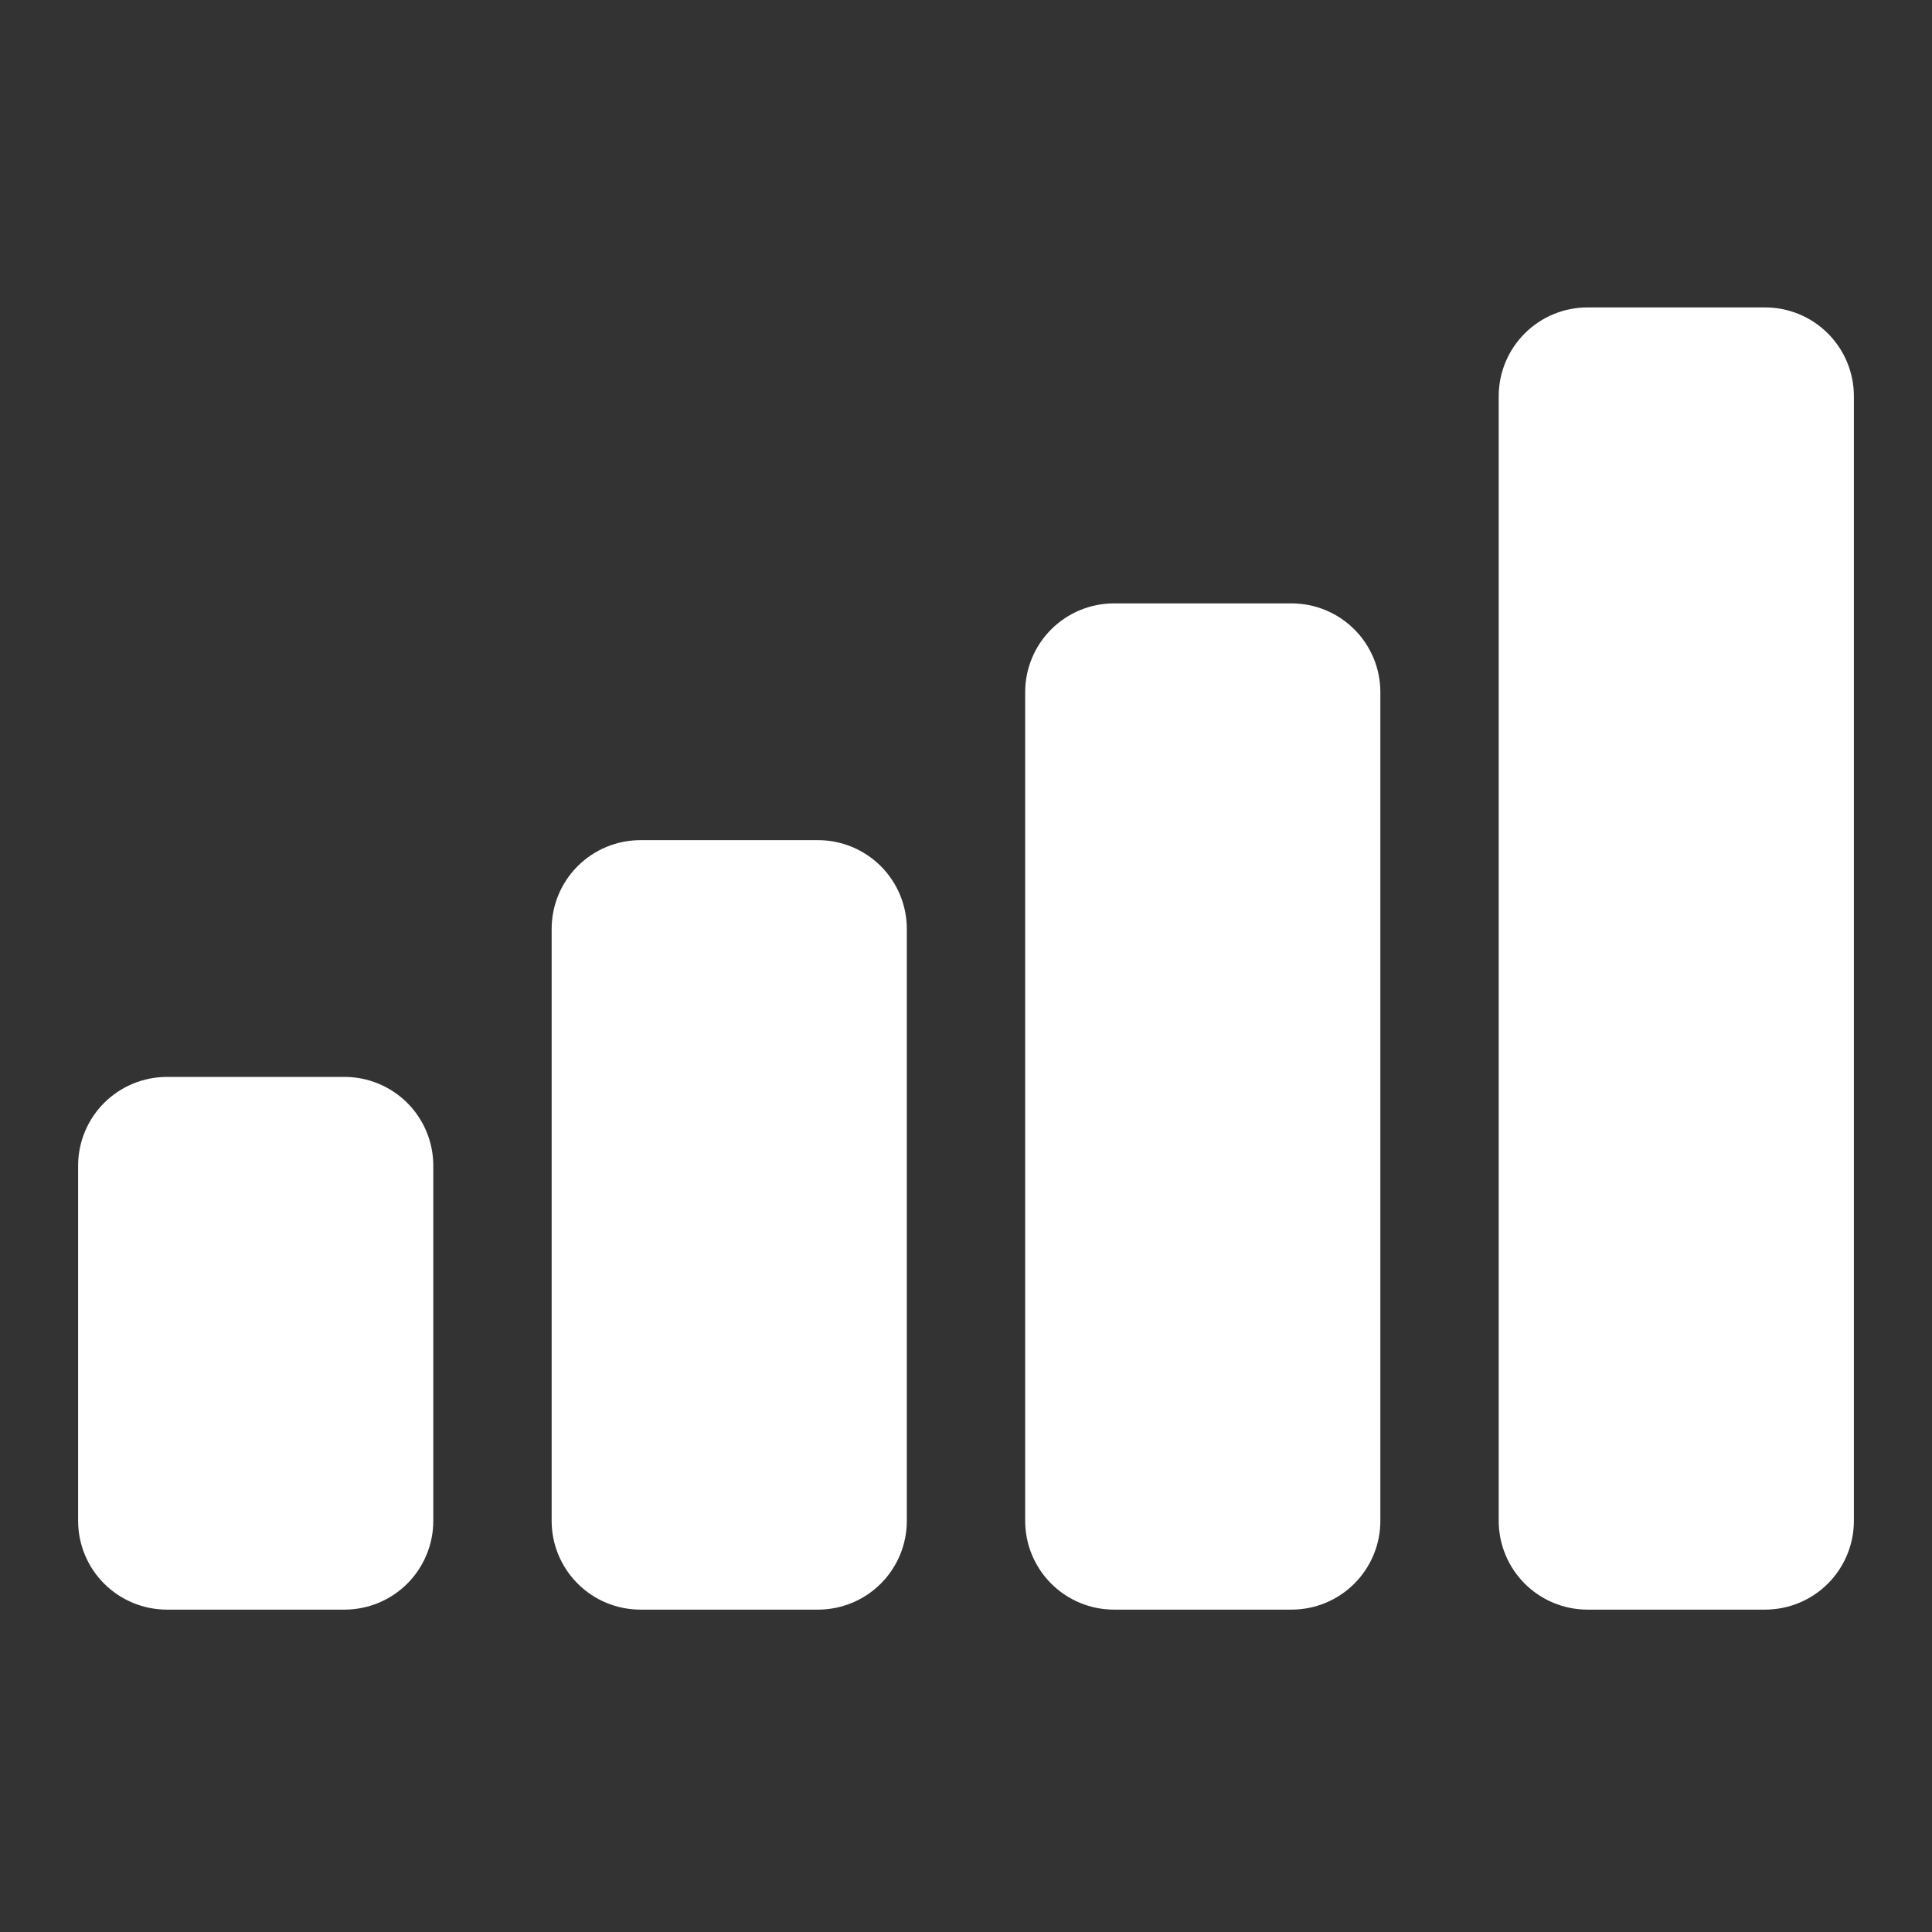
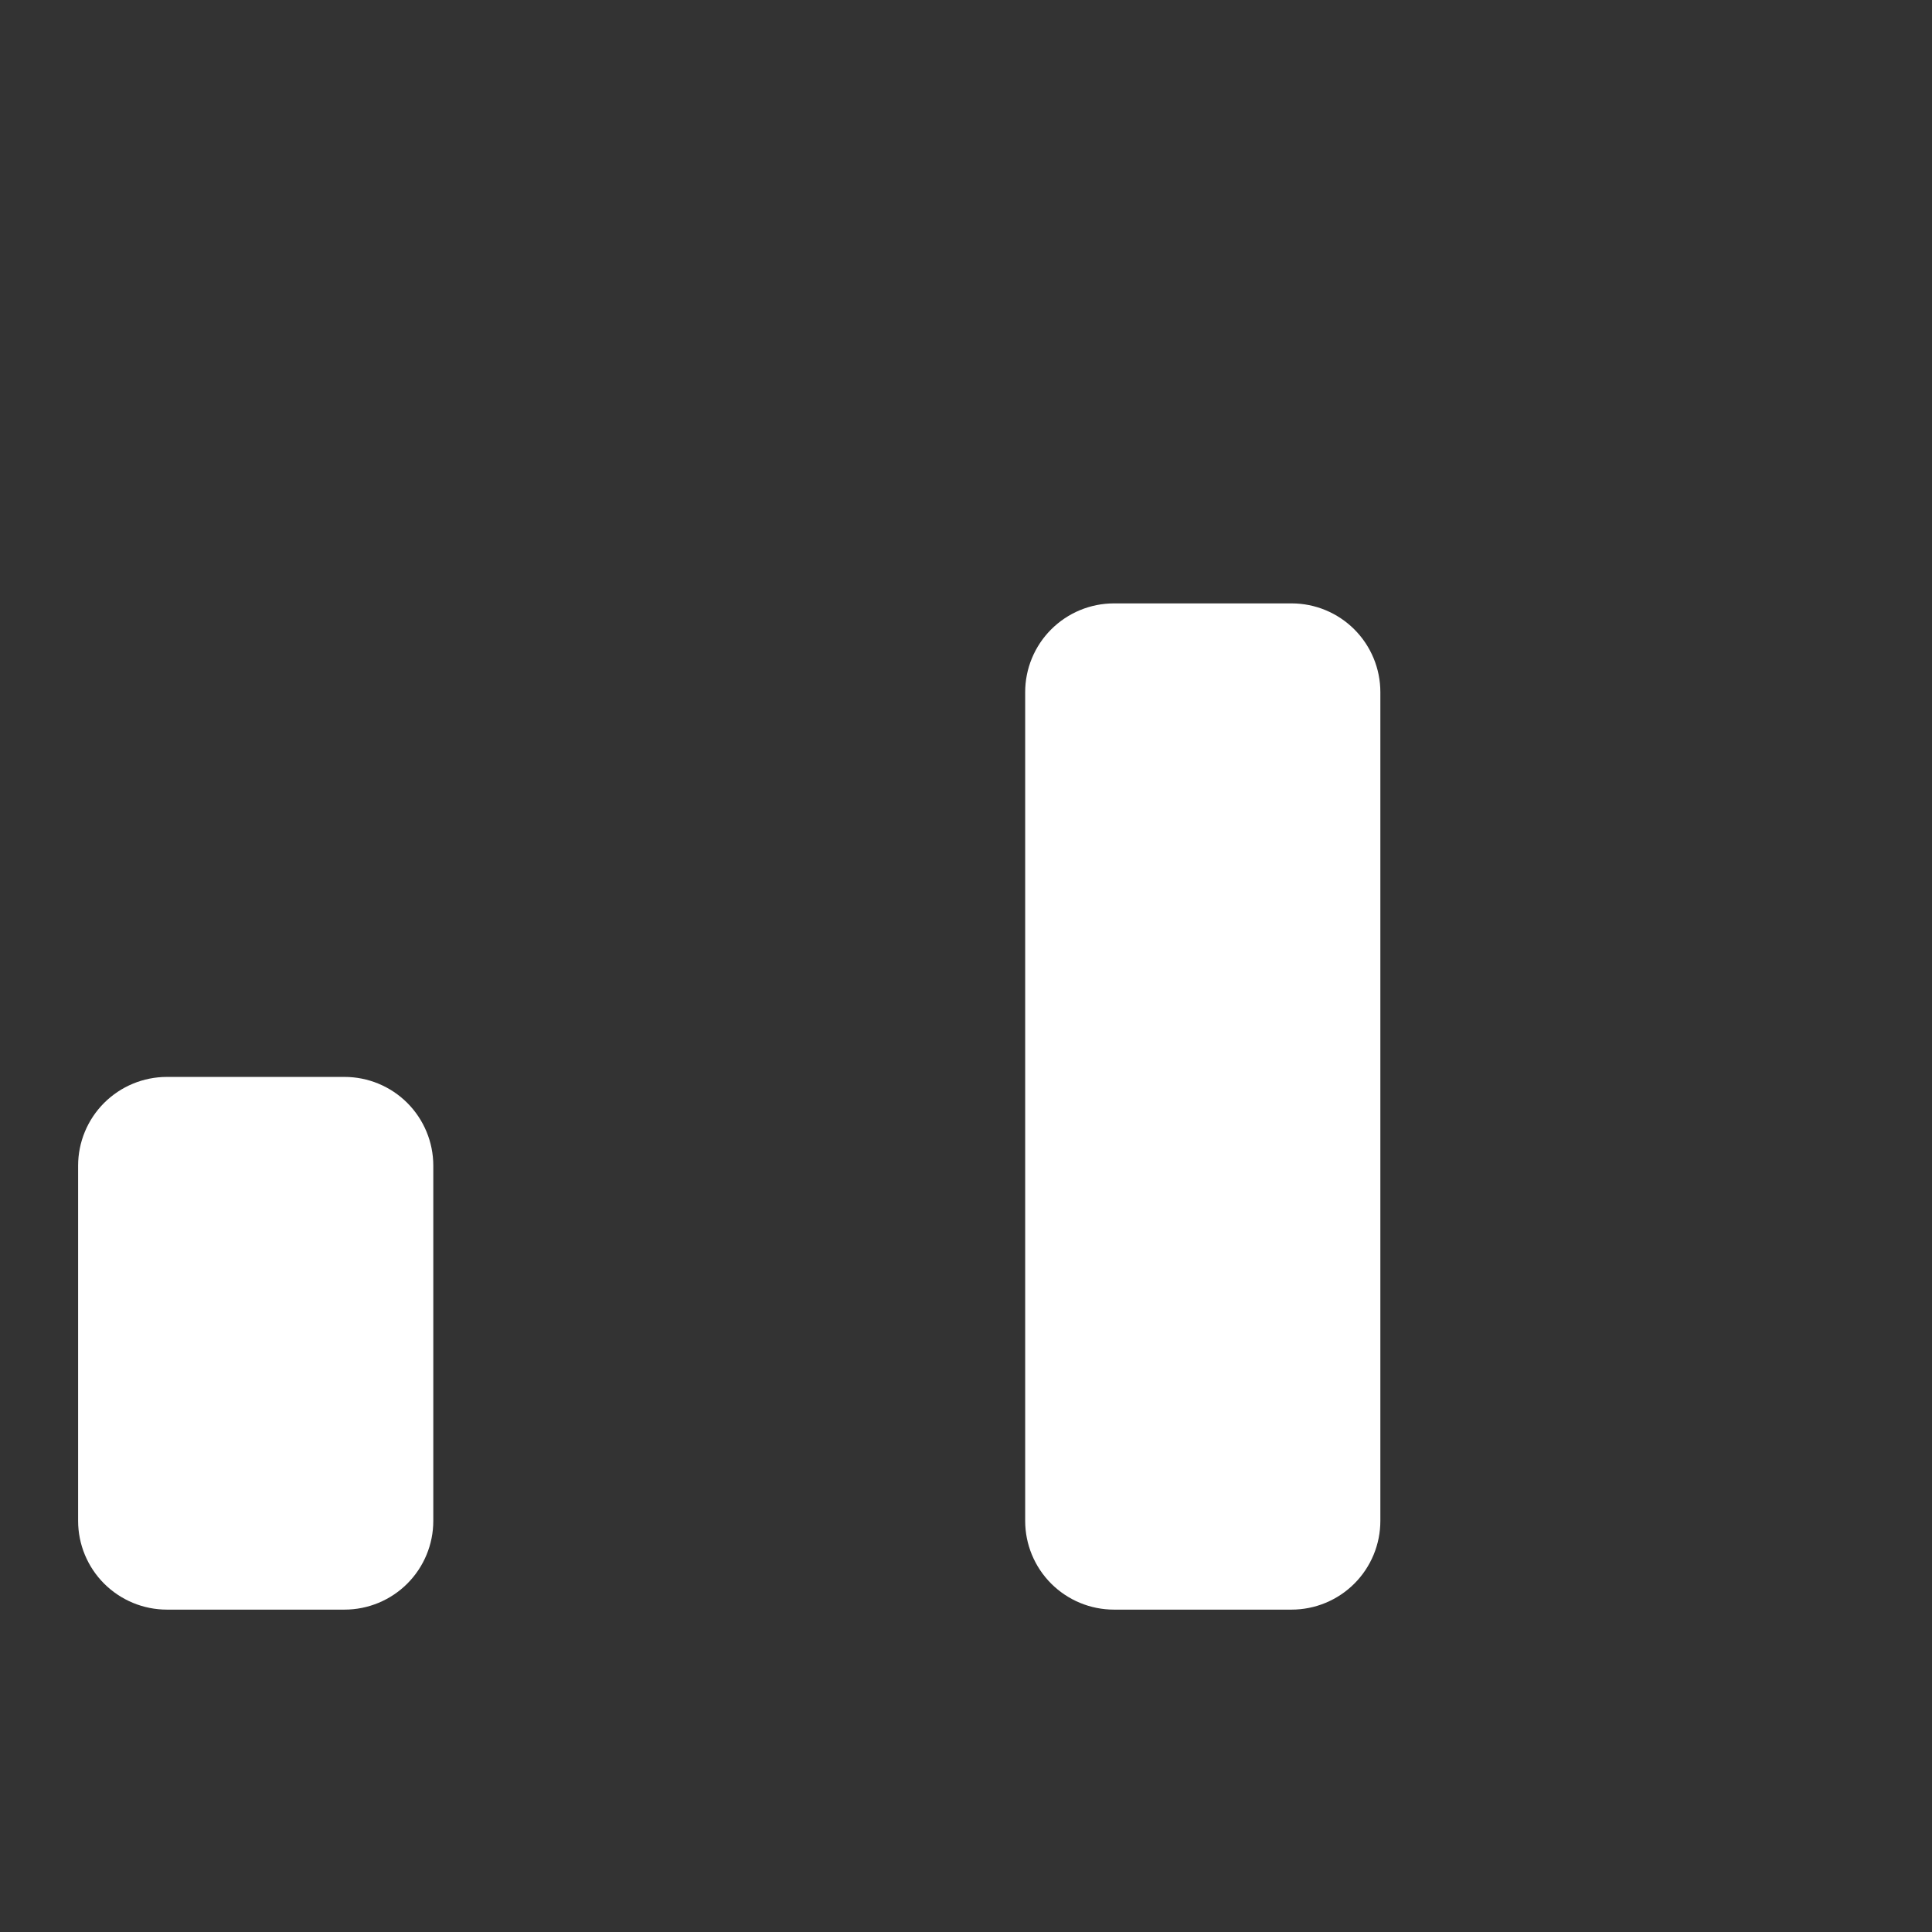
<svg xmlns="http://www.w3.org/2000/svg" width="51" height="51" viewBox="0 0 51 51" fill="none">
  <rect x="0" y="0" width="51" height="51" fill="#333333" stroke="none" />
-   <path d="M46.594 42.49H41.906C41.285 42.49 40.688 42.243 40.249 41.804C39.809 41.364 39.562 40.768 39.562 40.147V10.459C39.562 9.837 39.809 9.241 40.249 8.802C40.688 8.362 41.285 8.115 41.906 8.115H46.594C47.215 8.115 47.812 8.362 48.251 8.802C48.691 9.241 48.938 9.837 48.938 10.459V40.147C48.938 40.768 48.691 41.364 48.251 41.804C47.812 42.243 47.215 42.49 46.594 42.49Z" fill="white" />
  <path d="M34.094 42.49H29.406C28.785 42.49 28.189 42.243 27.749 41.804C27.309 41.364 27.062 40.768 27.062 40.147V18.271C27.062 17.65 27.309 17.054 27.749 16.614C28.189 16.175 28.785 15.928 29.406 15.928H34.094C34.715 15.928 35.312 16.175 35.751 16.614C36.191 17.054 36.438 17.65 36.438 18.271V40.147C36.438 40.768 36.191 41.364 35.751 41.804C35.312 42.243 34.715 42.49 34.094 42.49Z" fill="white" />
-   <path d="M21.594 42.49H16.906C16.285 42.49 15.688 42.243 15.249 41.804C14.809 41.364 14.562 40.768 14.562 40.147V24.521C14.562 23.9 14.809 23.304 15.249 22.864C15.688 22.425 16.285 22.178 16.906 22.178H21.594C22.215 22.178 22.811 22.425 23.251 22.864C23.691 23.304 23.938 23.9 23.938 24.521V40.147C23.938 40.768 23.691 41.364 23.251 41.804C22.811 42.243 22.215 42.49 21.594 42.49Z" fill="white" />
  <path d="M9.094 42.49H4.406C3.785 42.49 3.189 42.243 2.749 41.804C2.309 41.364 2.062 40.768 2.062 40.147V30.771C2.062 30.15 2.309 29.554 2.749 29.114C3.189 28.675 3.785 28.428 4.406 28.428H9.094C9.715 28.428 10.312 28.675 10.751 29.114C11.191 29.554 11.438 30.15 11.438 30.771V40.147C11.438 40.768 11.191 41.364 10.751 41.804C10.312 42.243 9.715 42.49 9.094 42.49Z" fill="white" />
</svg>